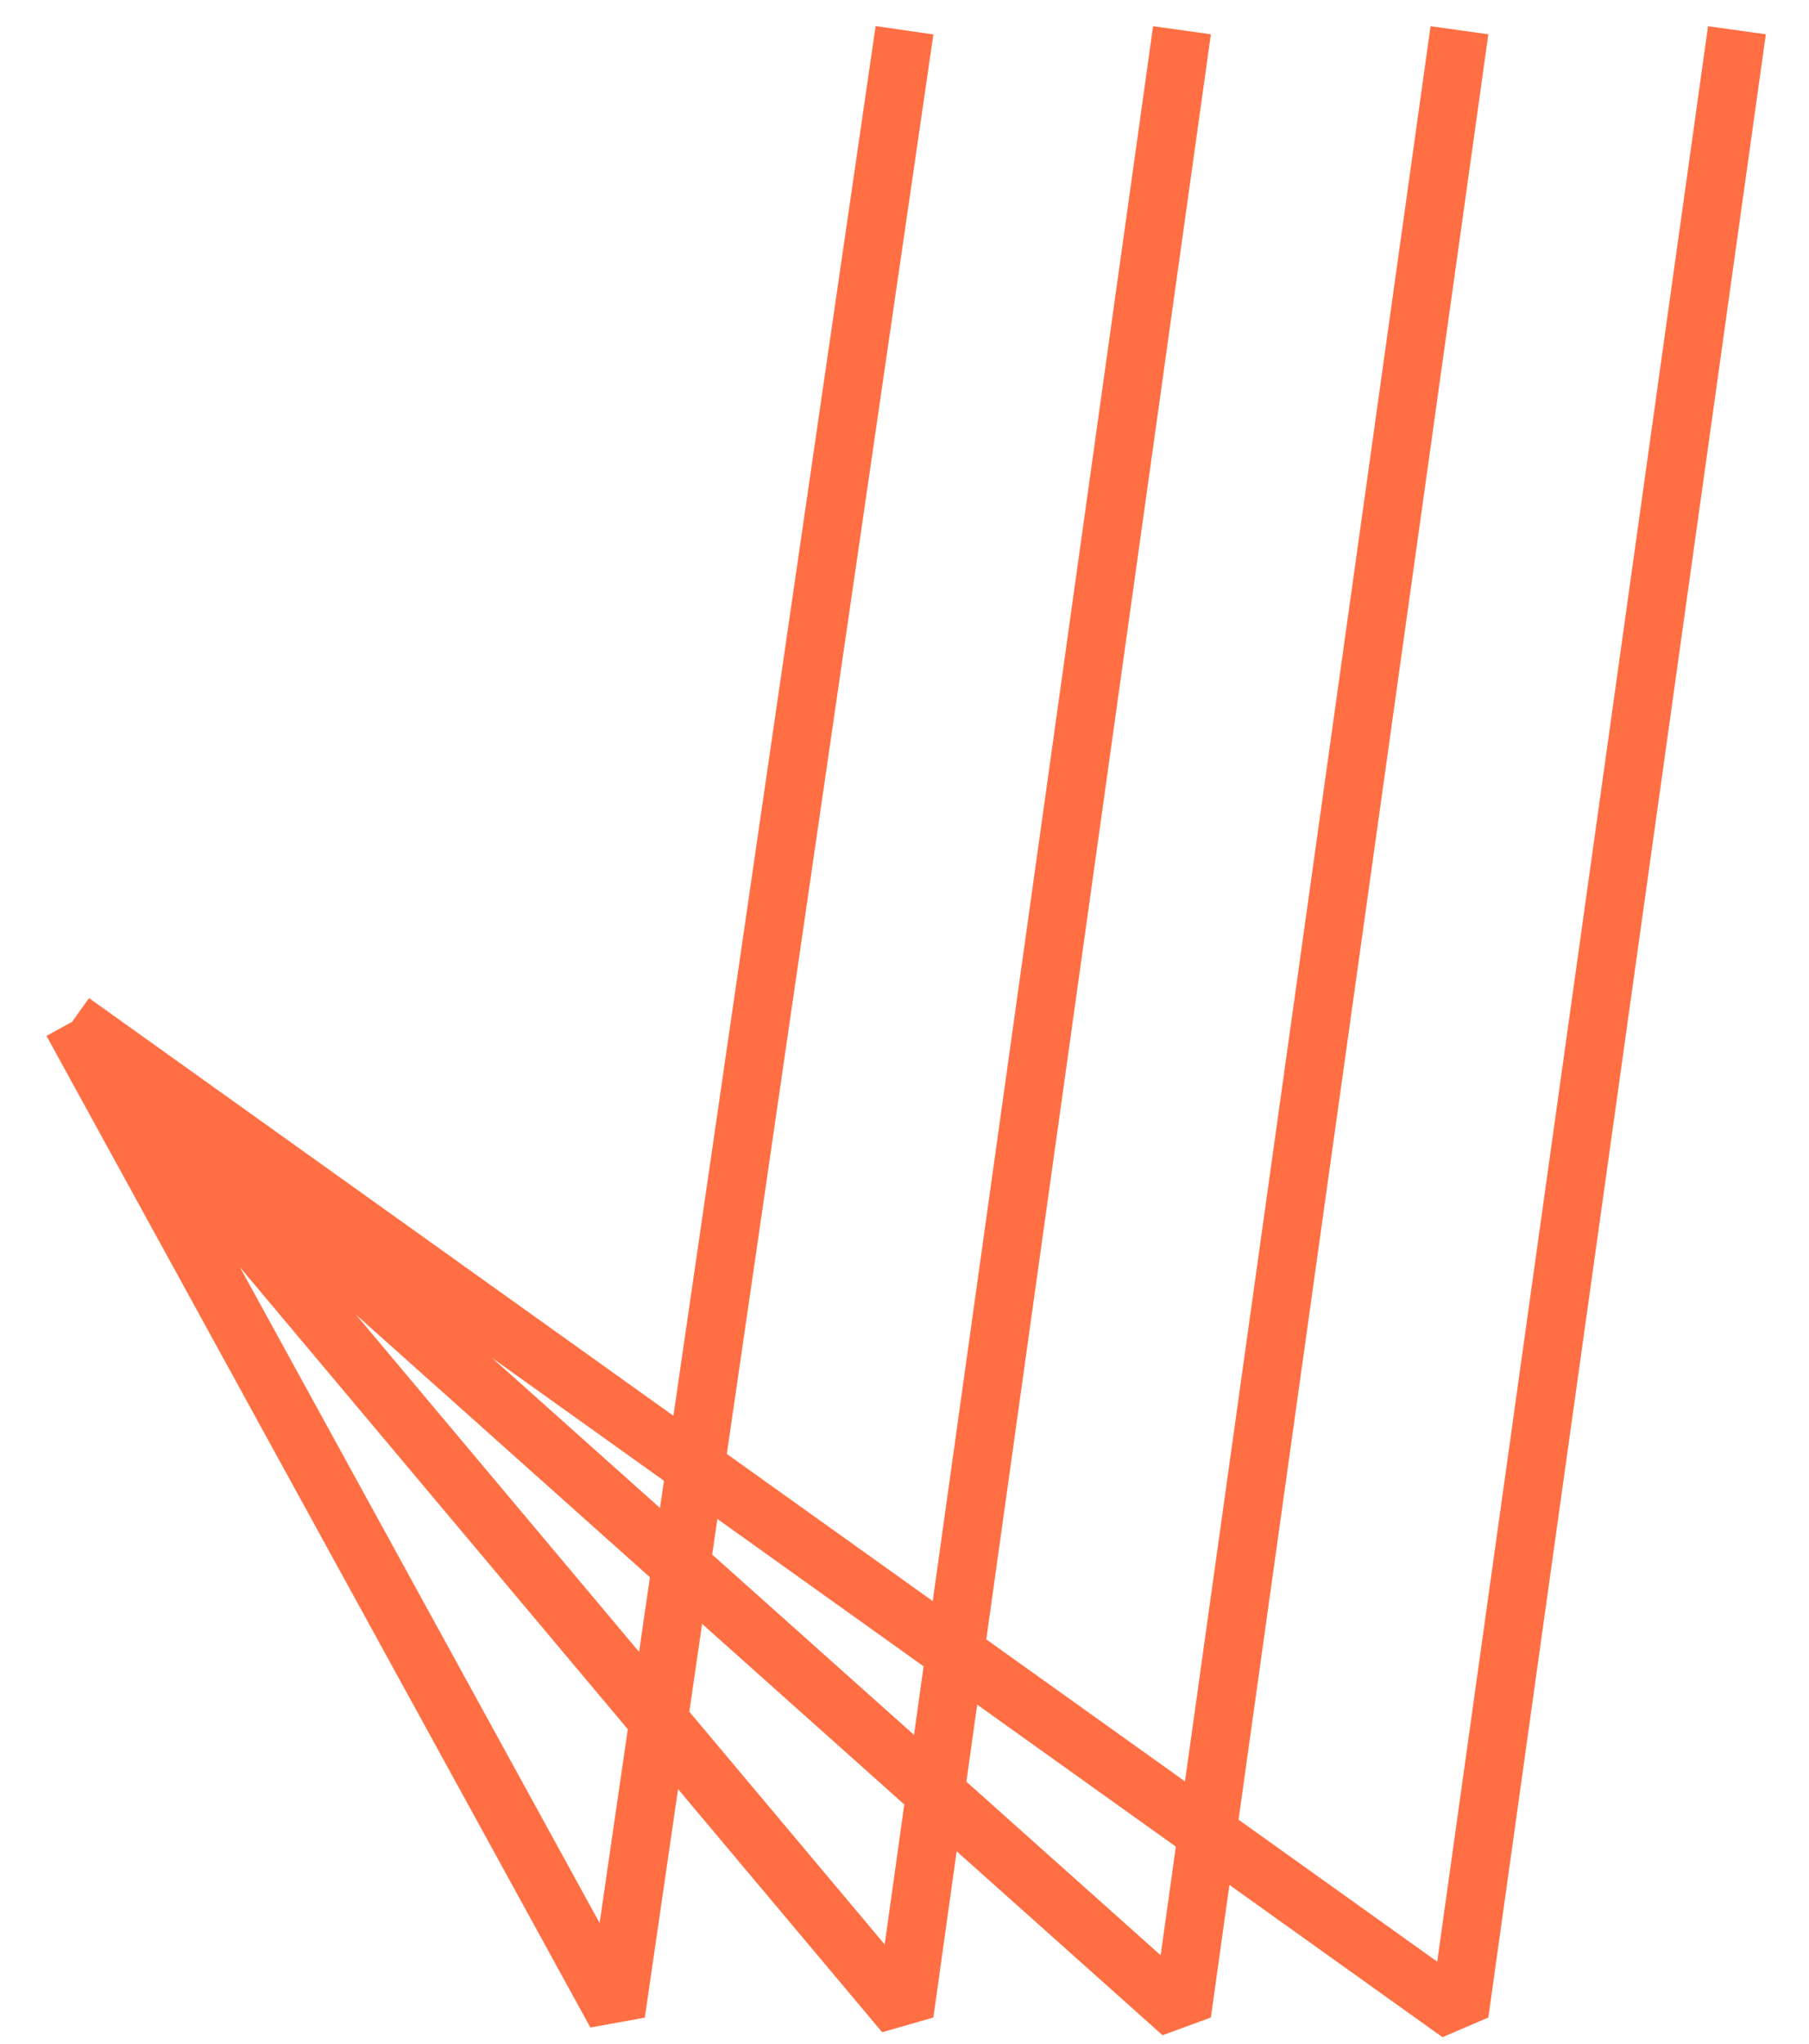
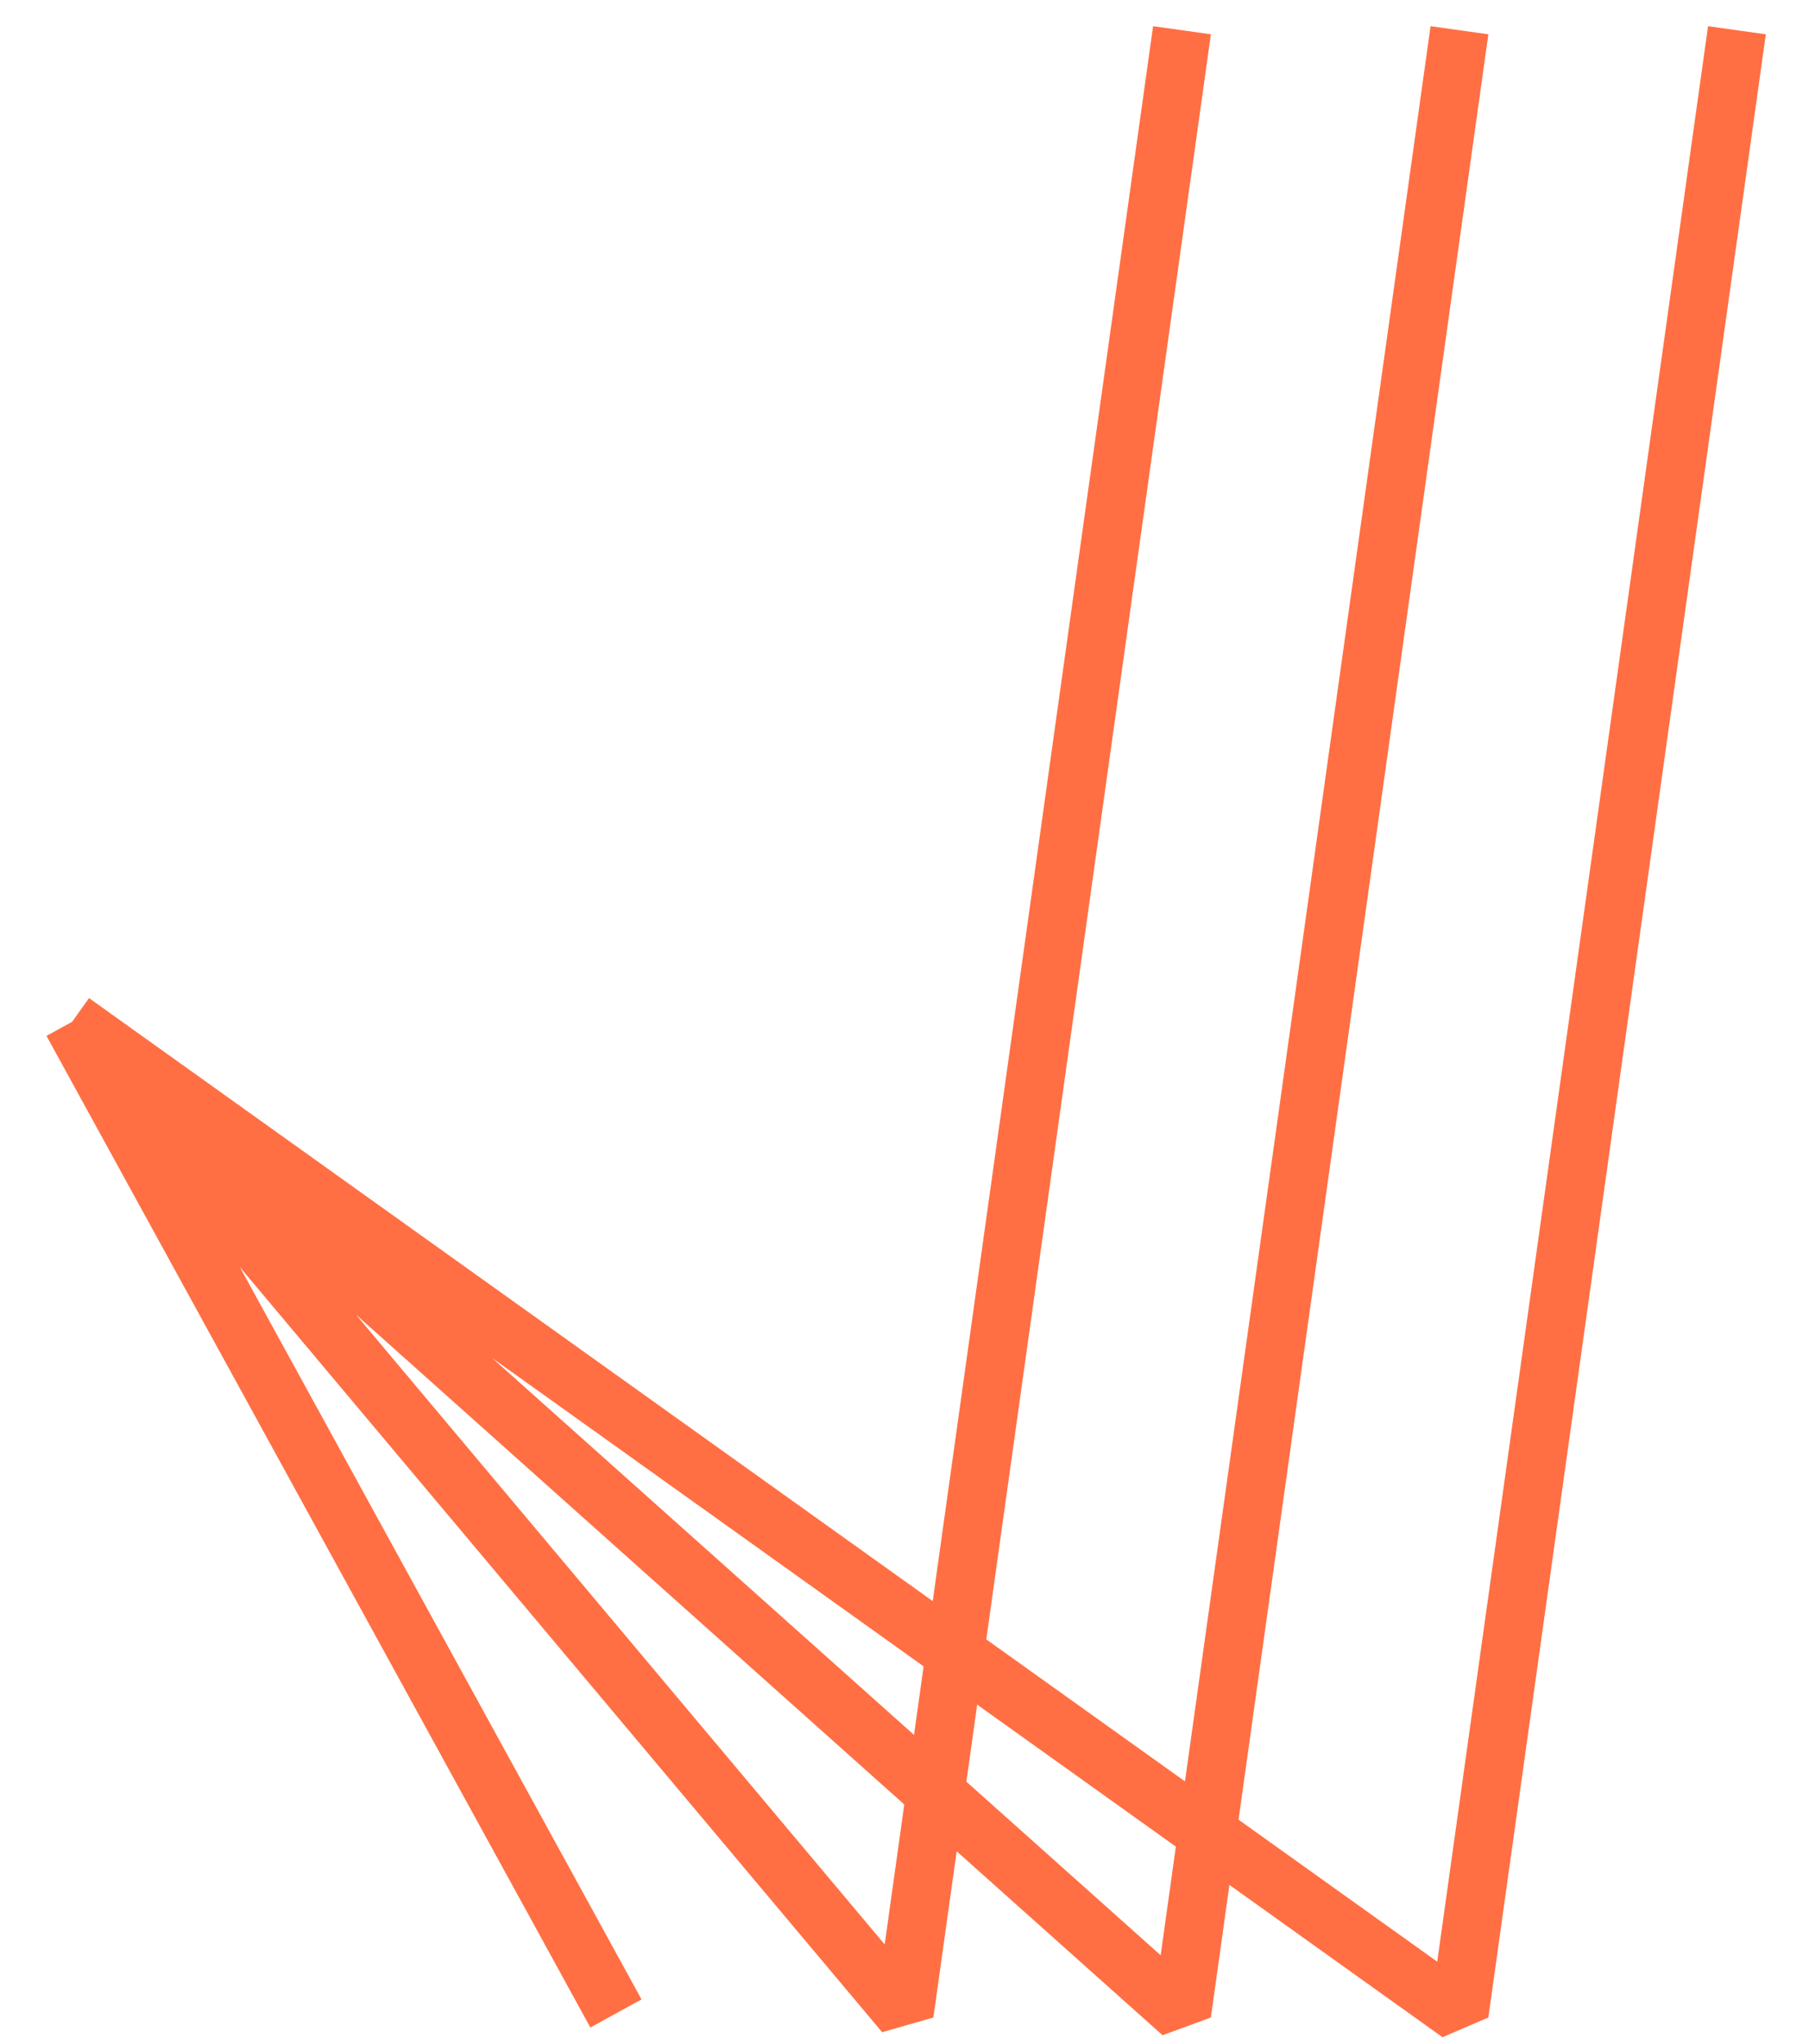
<svg xmlns="http://www.w3.org/2000/svg" width="31" height="35" viewBox="0 0 31 35" fill="none">
-   <path id="Light" d="M1.235 17.5L15.5 34.482L20.255 0.518M1.235 17.5L25.01 34.482L29.765 0.518M1.235 17.5L10.555 34.482L15.5 0.518M1.235 17.5L20.255 34.482L25.01 0.518" stroke="#FF6F43" stroke-miterlimit="10" stroke-linejoin="bevel" />
+   <path id="Light" d="M1.235 17.5L15.5 34.482L20.255 0.518M1.235 17.5L25.01 34.482L29.765 0.518M1.235 17.5L10.555 34.482M1.235 17.5L20.255 34.482L25.01 0.518" stroke="#FF6F43" stroke-miterlimit="10" stroke-linejoin="bevel" />
</svg>